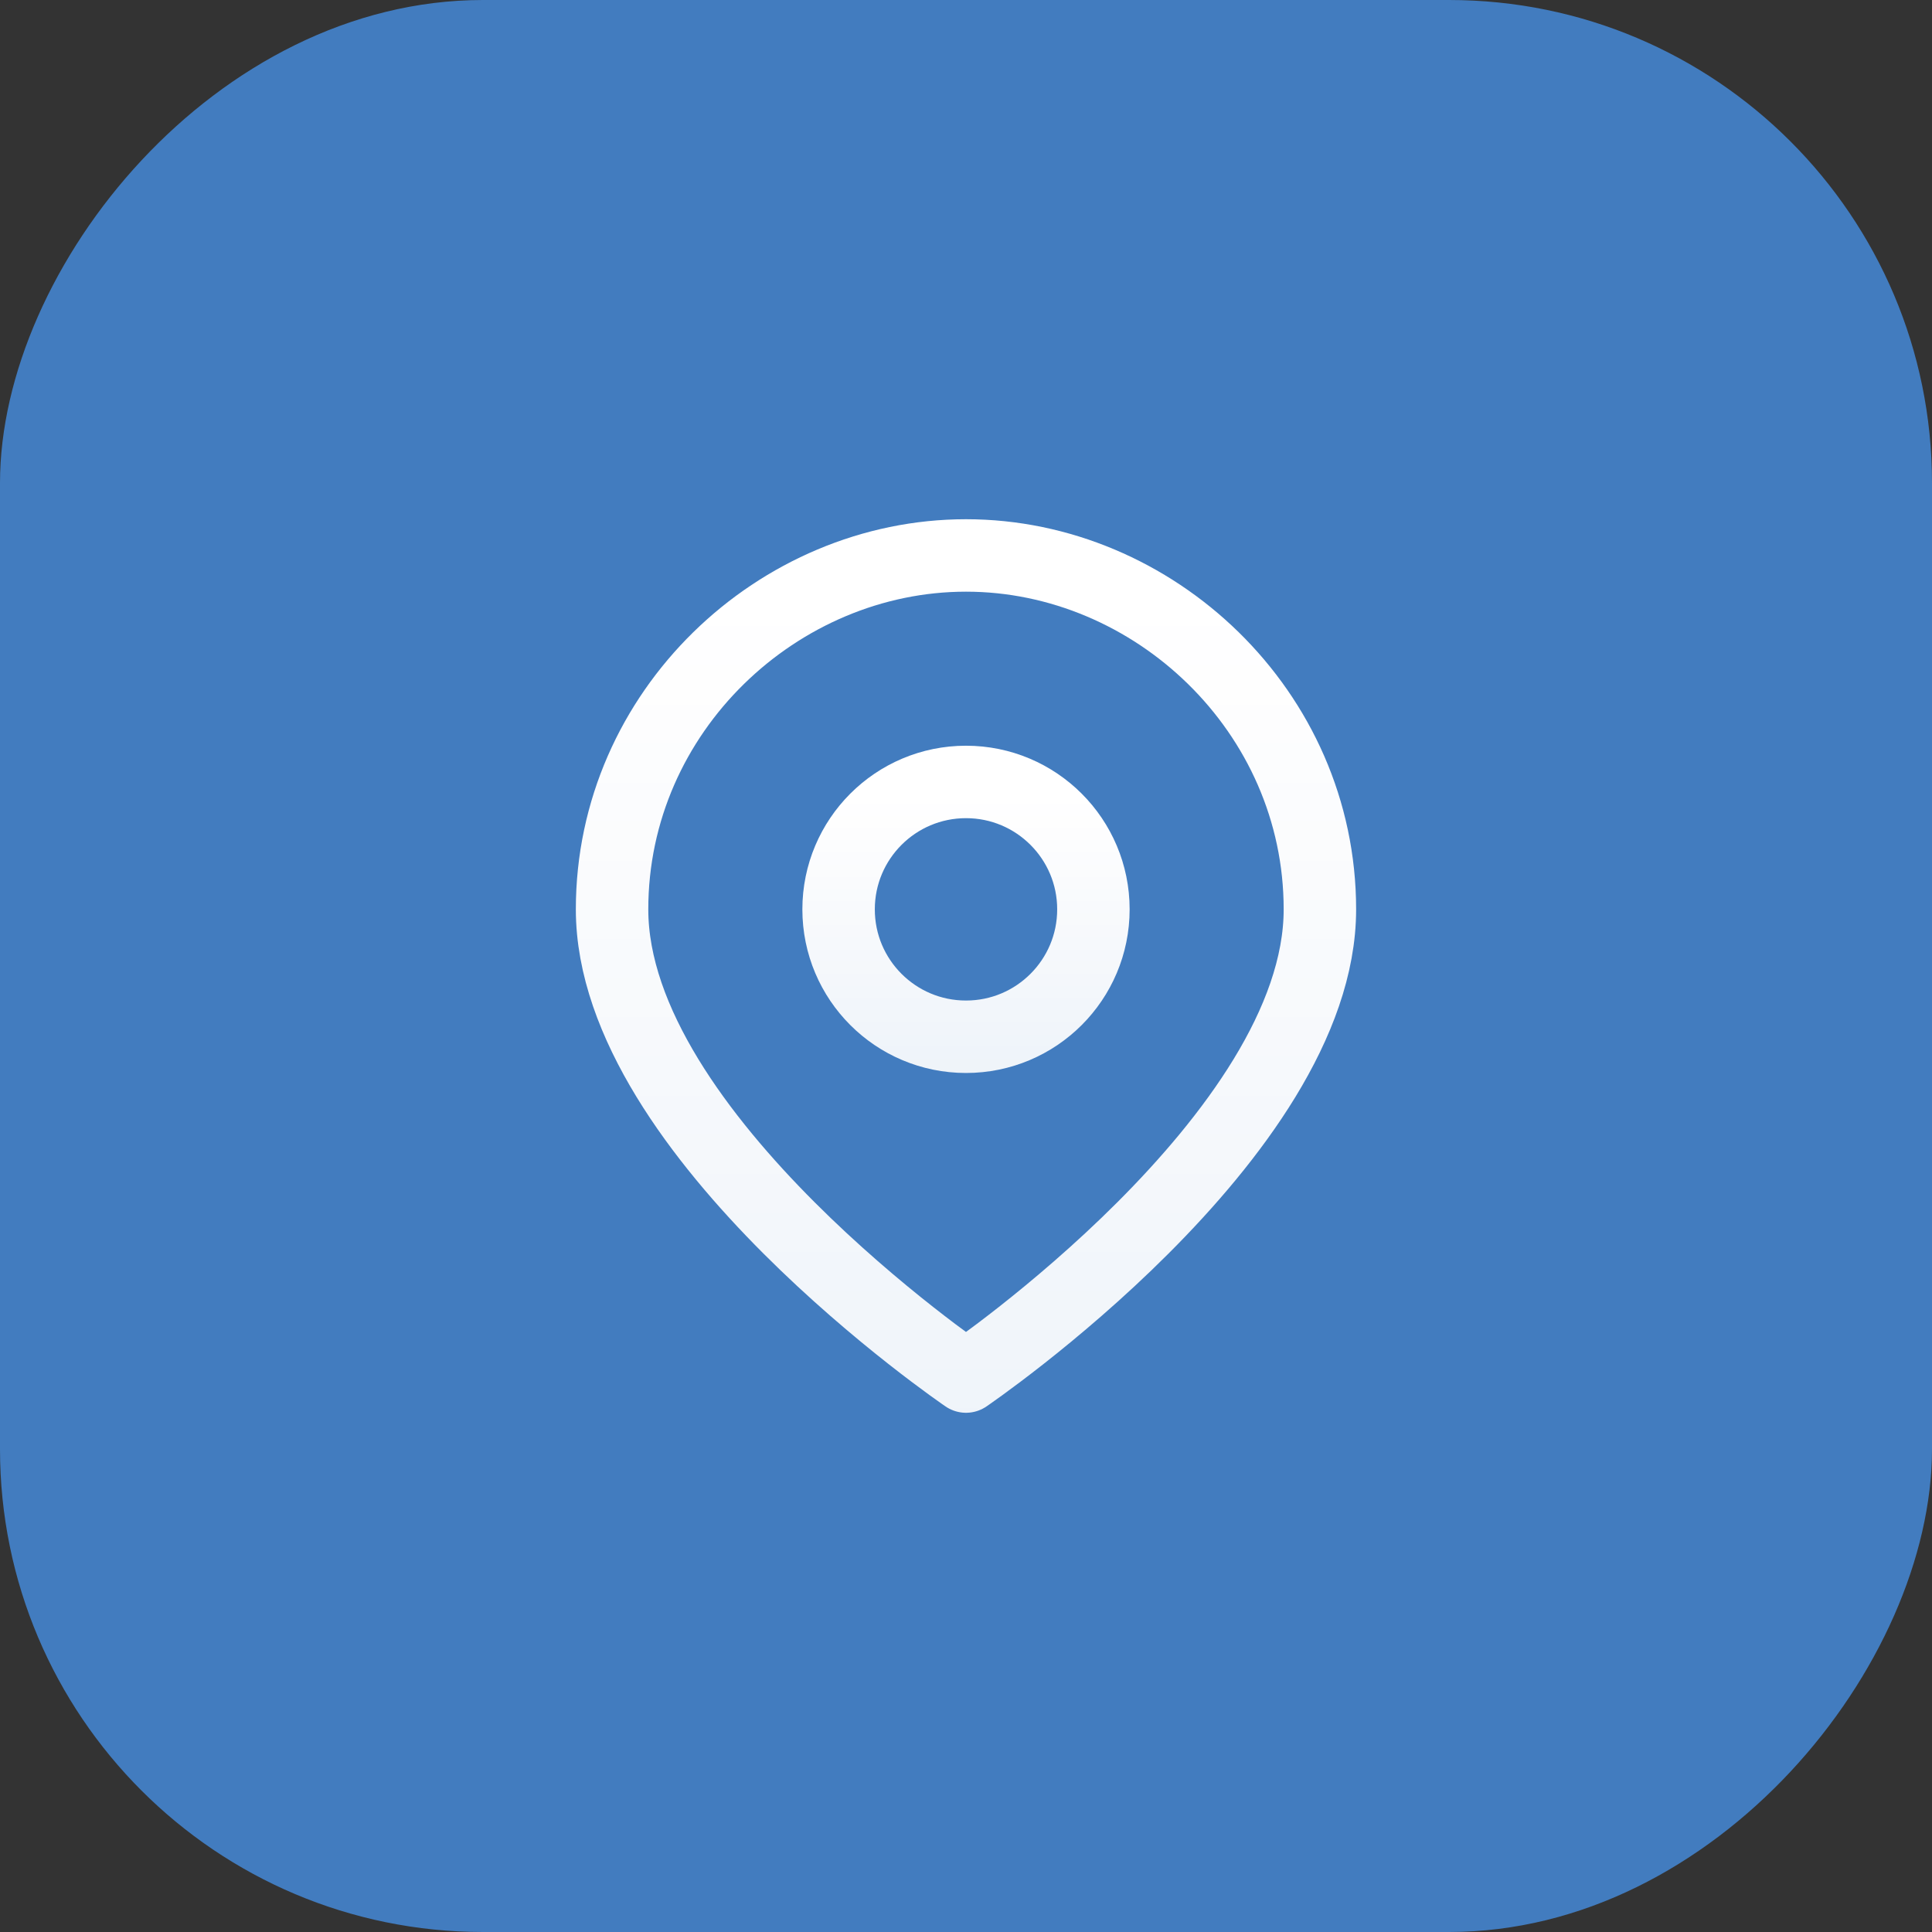
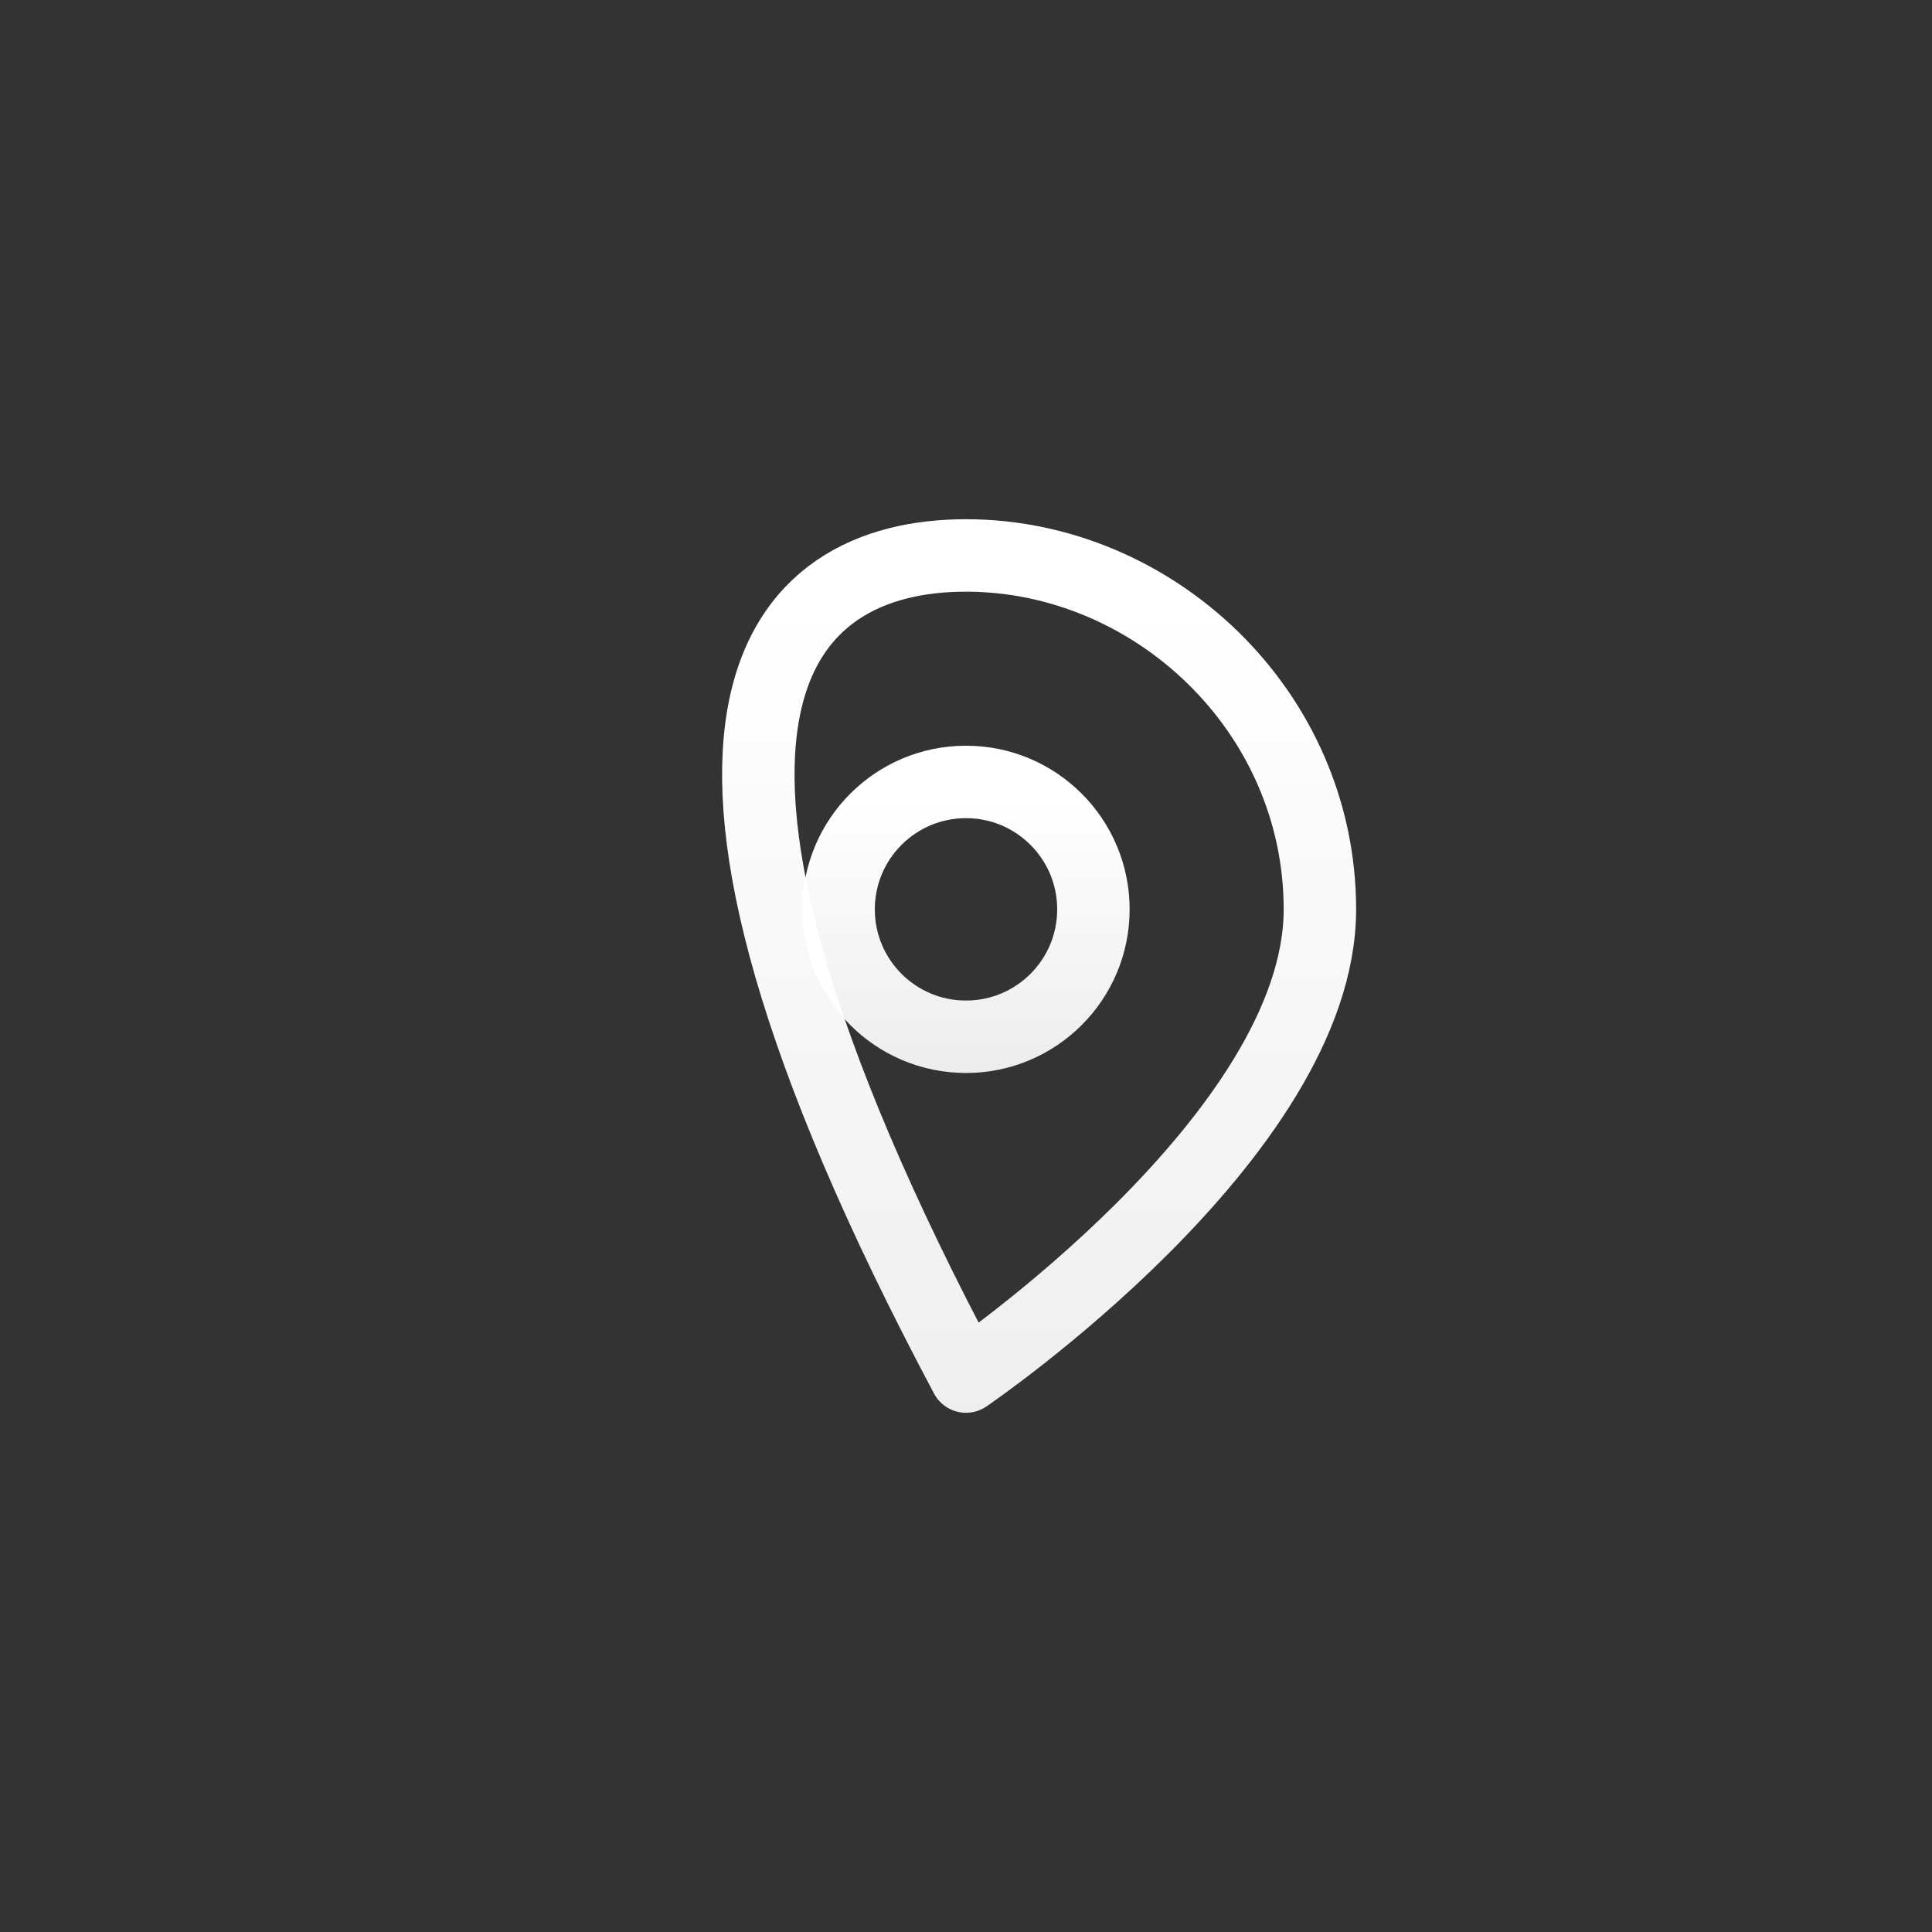
<svg xmlns="http://www.w3.org/2000/svg" width="56" height="56" viewBox="0 0 56 56" fill="none">
  <rect x="0" y="0" width="56" height="56" fill="#333333" stroke="none" />
-   <rect width="56" height="56" rx="14" transform="matrix(-1 0 0 1 56 0)" fill="#427CBF" />
-   <path d="M38.258 26.358C38.258 32.924 28 39.9 28 39.9C28 39.9 17.741 32.924 17.741 26.358C17.741 20.613 22.561 16.1 28 16.1C33.439 16.1 38.258 20.613 38.258 26.358Z" stroke="url(#paint0_linear_15463_38727)" stroke-width="2.1" stroke-linecap="round" stroke-linejoin="round" />
+   <path d="M38.258 26.358C38.258 32.924 28 39.9 28 39.9C17.741 20.613 22.561 16.1 28 16.1C33.439 16.1 38.258 20.613 38.258 26.358Z" stroke="url(#paint0_linear_15463_38727)" stroke-width="2.1" stroke-linecap="round" stroke-linejoin="round" />
  <path d="M28 30.051C30.04 30.051 31.693 28.398 31.693 26.358C31.693 24.319 30.04 22.665 28 22.665C25.96 22.665 24.307 24.319 24.307 26.358C24.307 28.398 25.96 30.051 28 30.051Z" stroke="url(#paint1_linear_15463_38727)" stroke-width="2.1" stroke-linecap="round" stroke-linejoin="round" />
  <defs>
    <linearGradient id="paint0_linear_15463_38727" x1="28.031" y1="17.587" x2="28.031" y2="46.487" gradientUnits="userSpaceOnUse">
      <stop stop-color="white" />
      <stop offset="1" stop-color="white" stop-opacity="0.9" />
    </linearGradient>
    <linearGradient id="paint1_linear_15463_38727" x1="28.011" y1="23.127" x2="28.011" y2="32.096" gradientUnits="userSpaceOnUse">
      <stop stop-color="white" />
      <stop offset="1" stop-color="white" stop-opacity="0.9" />
    </linearGradient>
  </defs>
</svg>